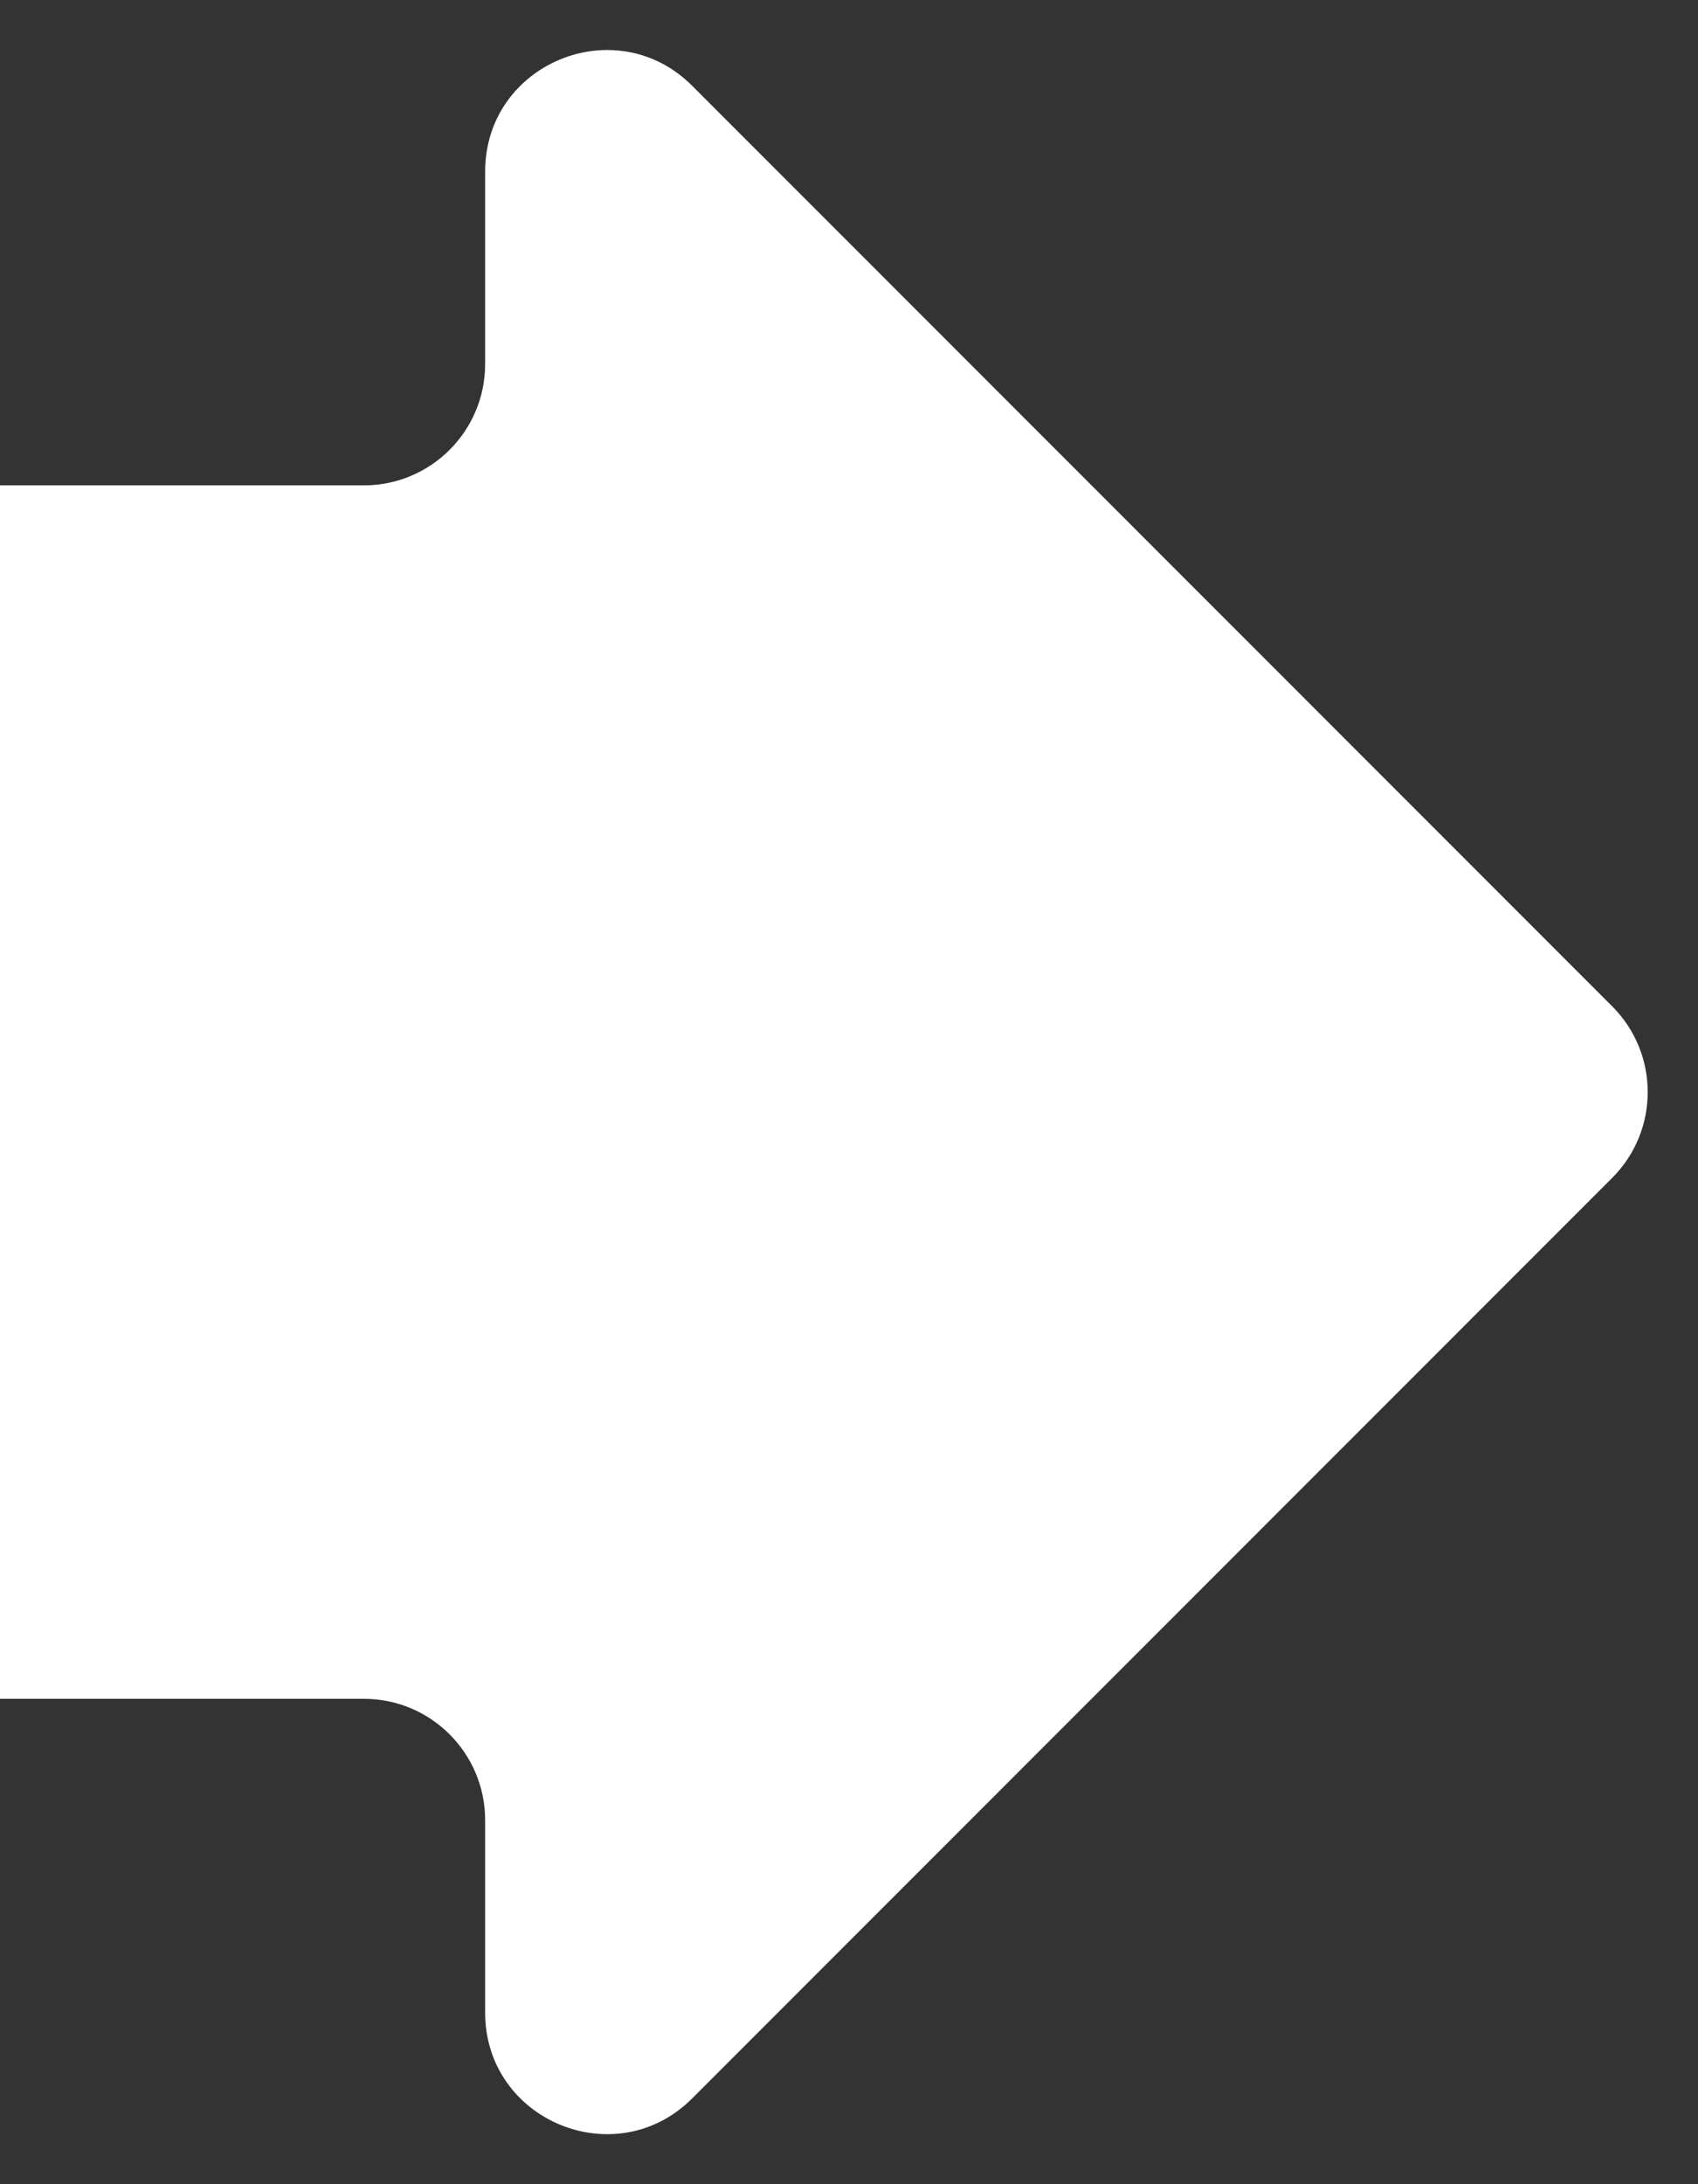
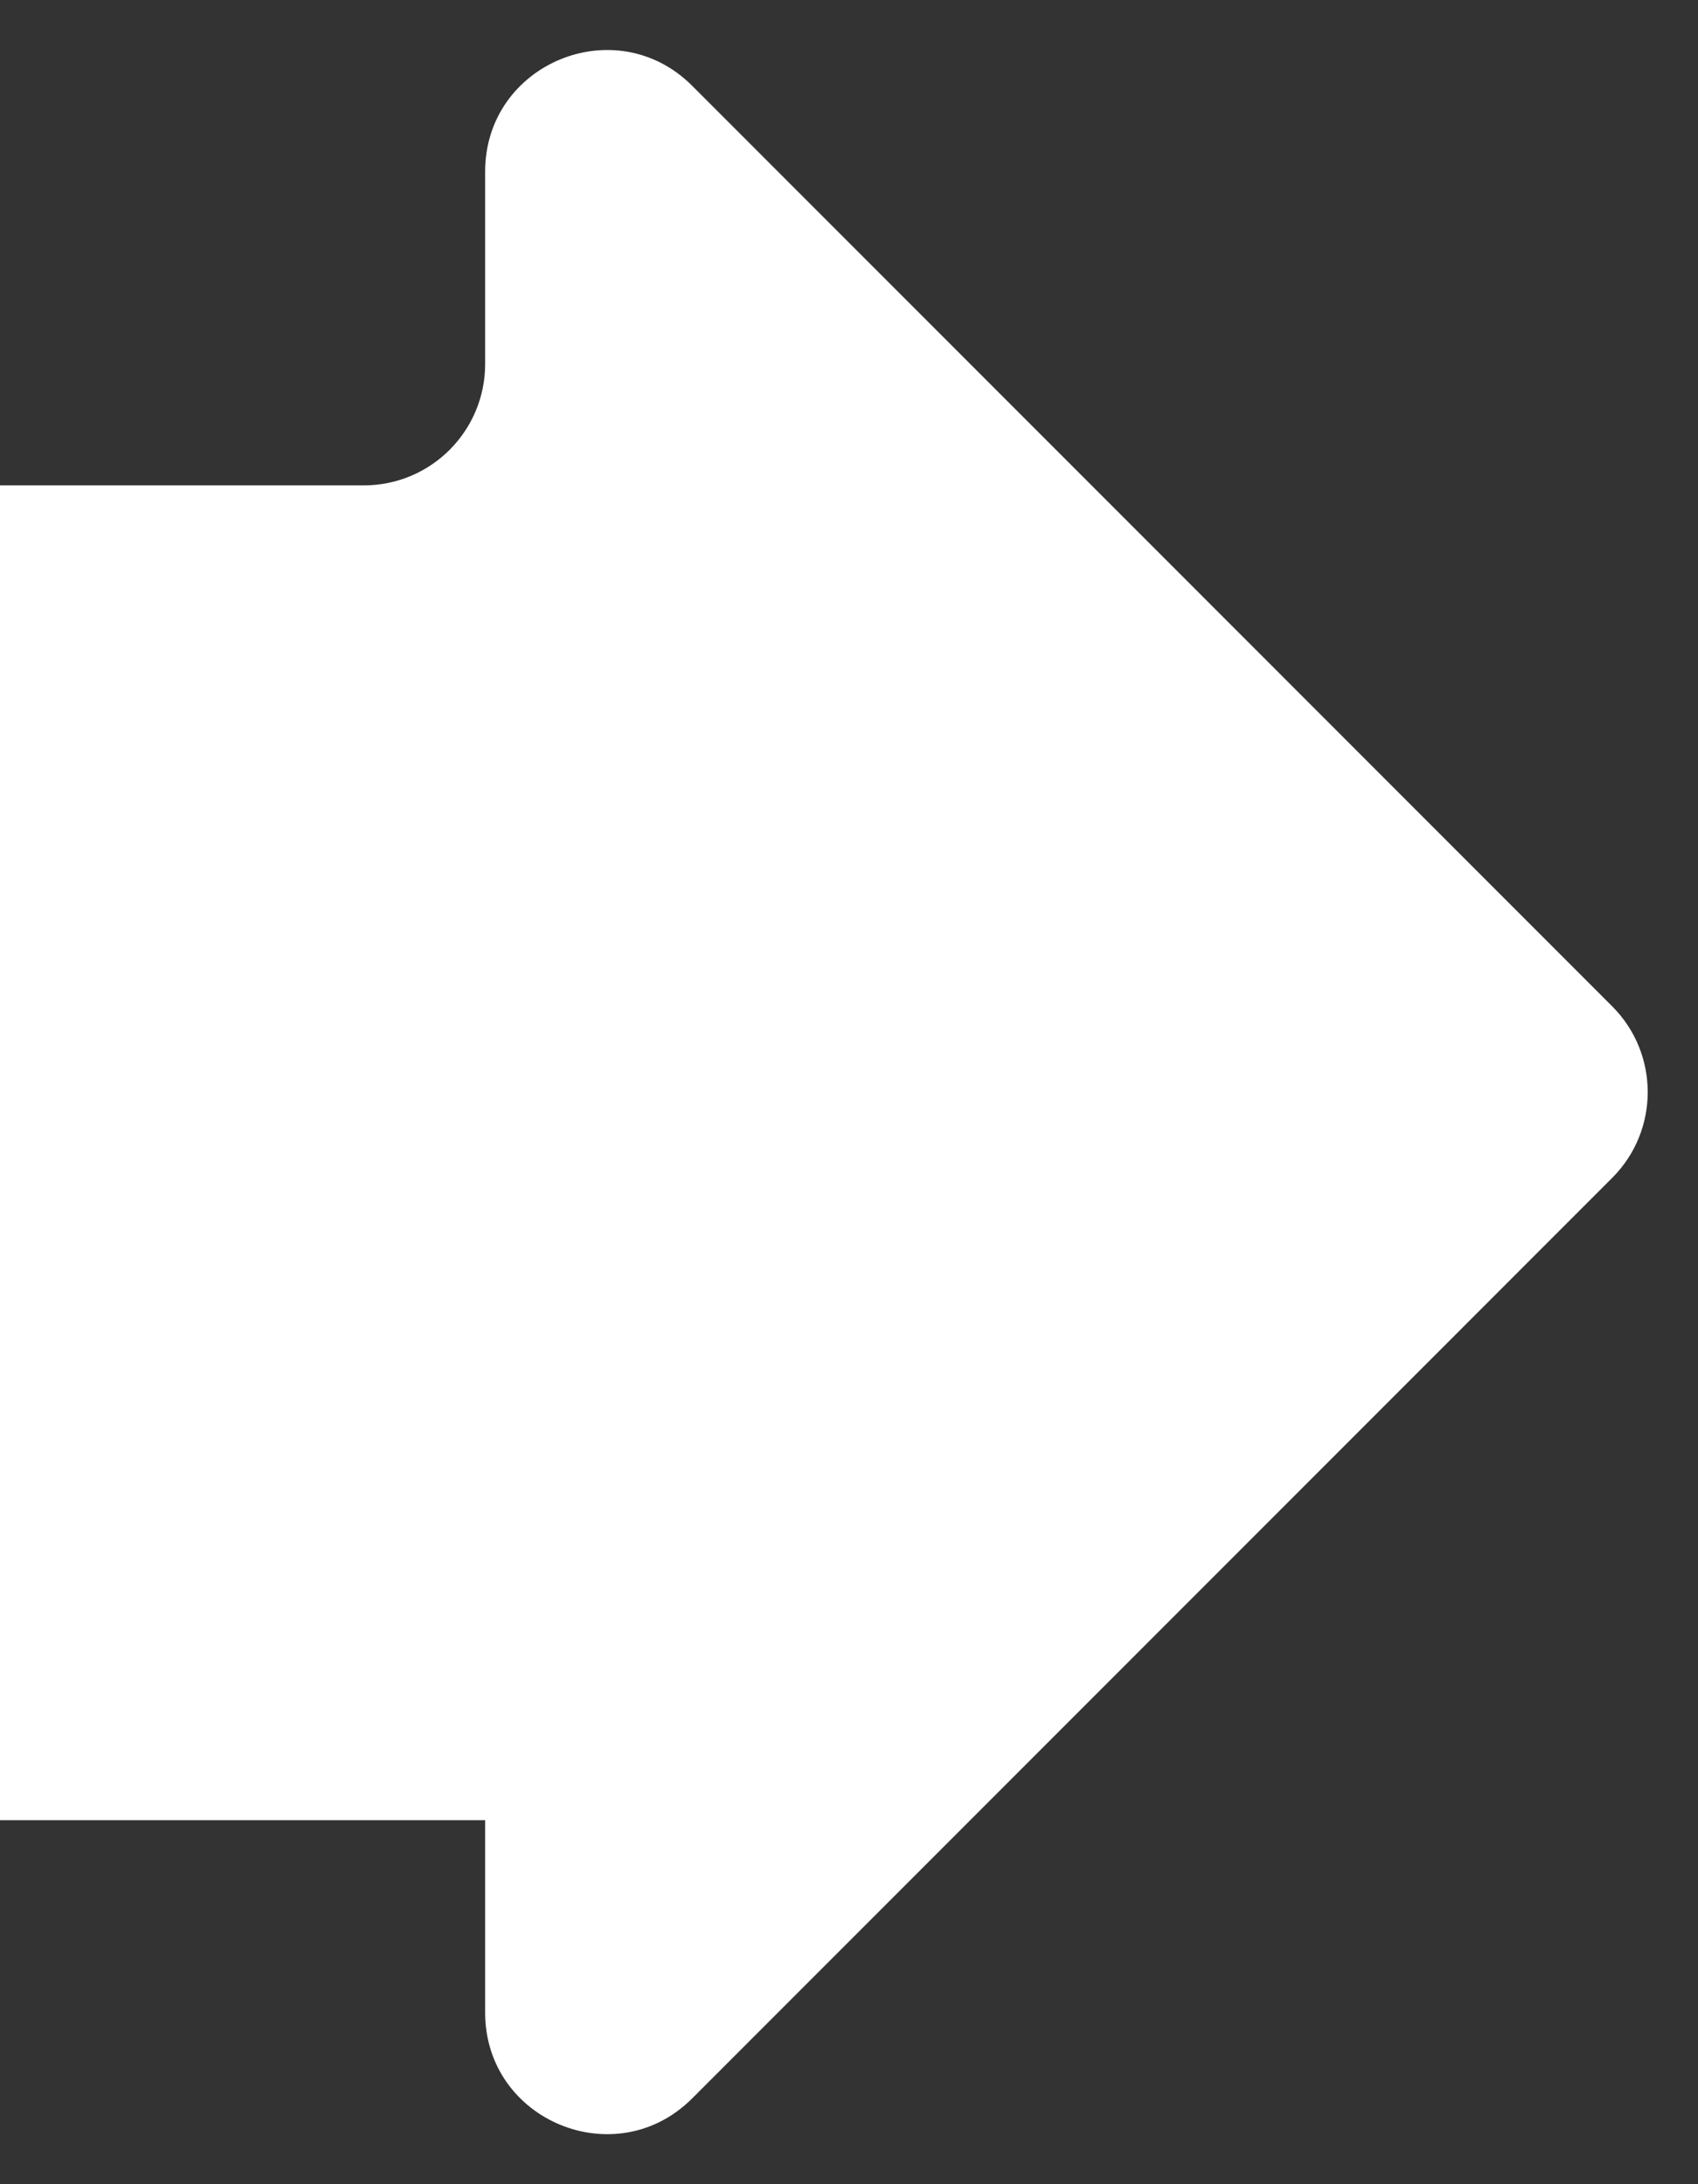
<svg xmlns="http://www.w3.org/2000/svg" width="28" height="36" viewBox="0 0 28 36" fill="none">
  <rect x="0" y="0" width="28" height="36" fill="#333333" stroke="none" />
-   <path d="M26.585 16.586C27.366 17.367 27.366 18.633 26.585 19.414L11.414 34.586C10.154 35.846 8 34.953 8 33.172V30C8 28.895 7.104 28 6 28H0V8H6C7.104 8 8 7.105 8 6V2.828C8 1.047 10.154 0.154 11.414 1.414L26.585 16.586Z" fill="white" />
+   <path d="M26.585 16.586C27.366 17.367 27.366 18.633 26.585 19.414L11.414 34.586C10.154 35.846 8 34.953 8 33.172V30H0V8H6C7.104 8 8 7.105 8 6V2.828C8 1.047 10.154 0.154 11.414 1.414L26.585 16.586Z" fill="white" />
</svg>